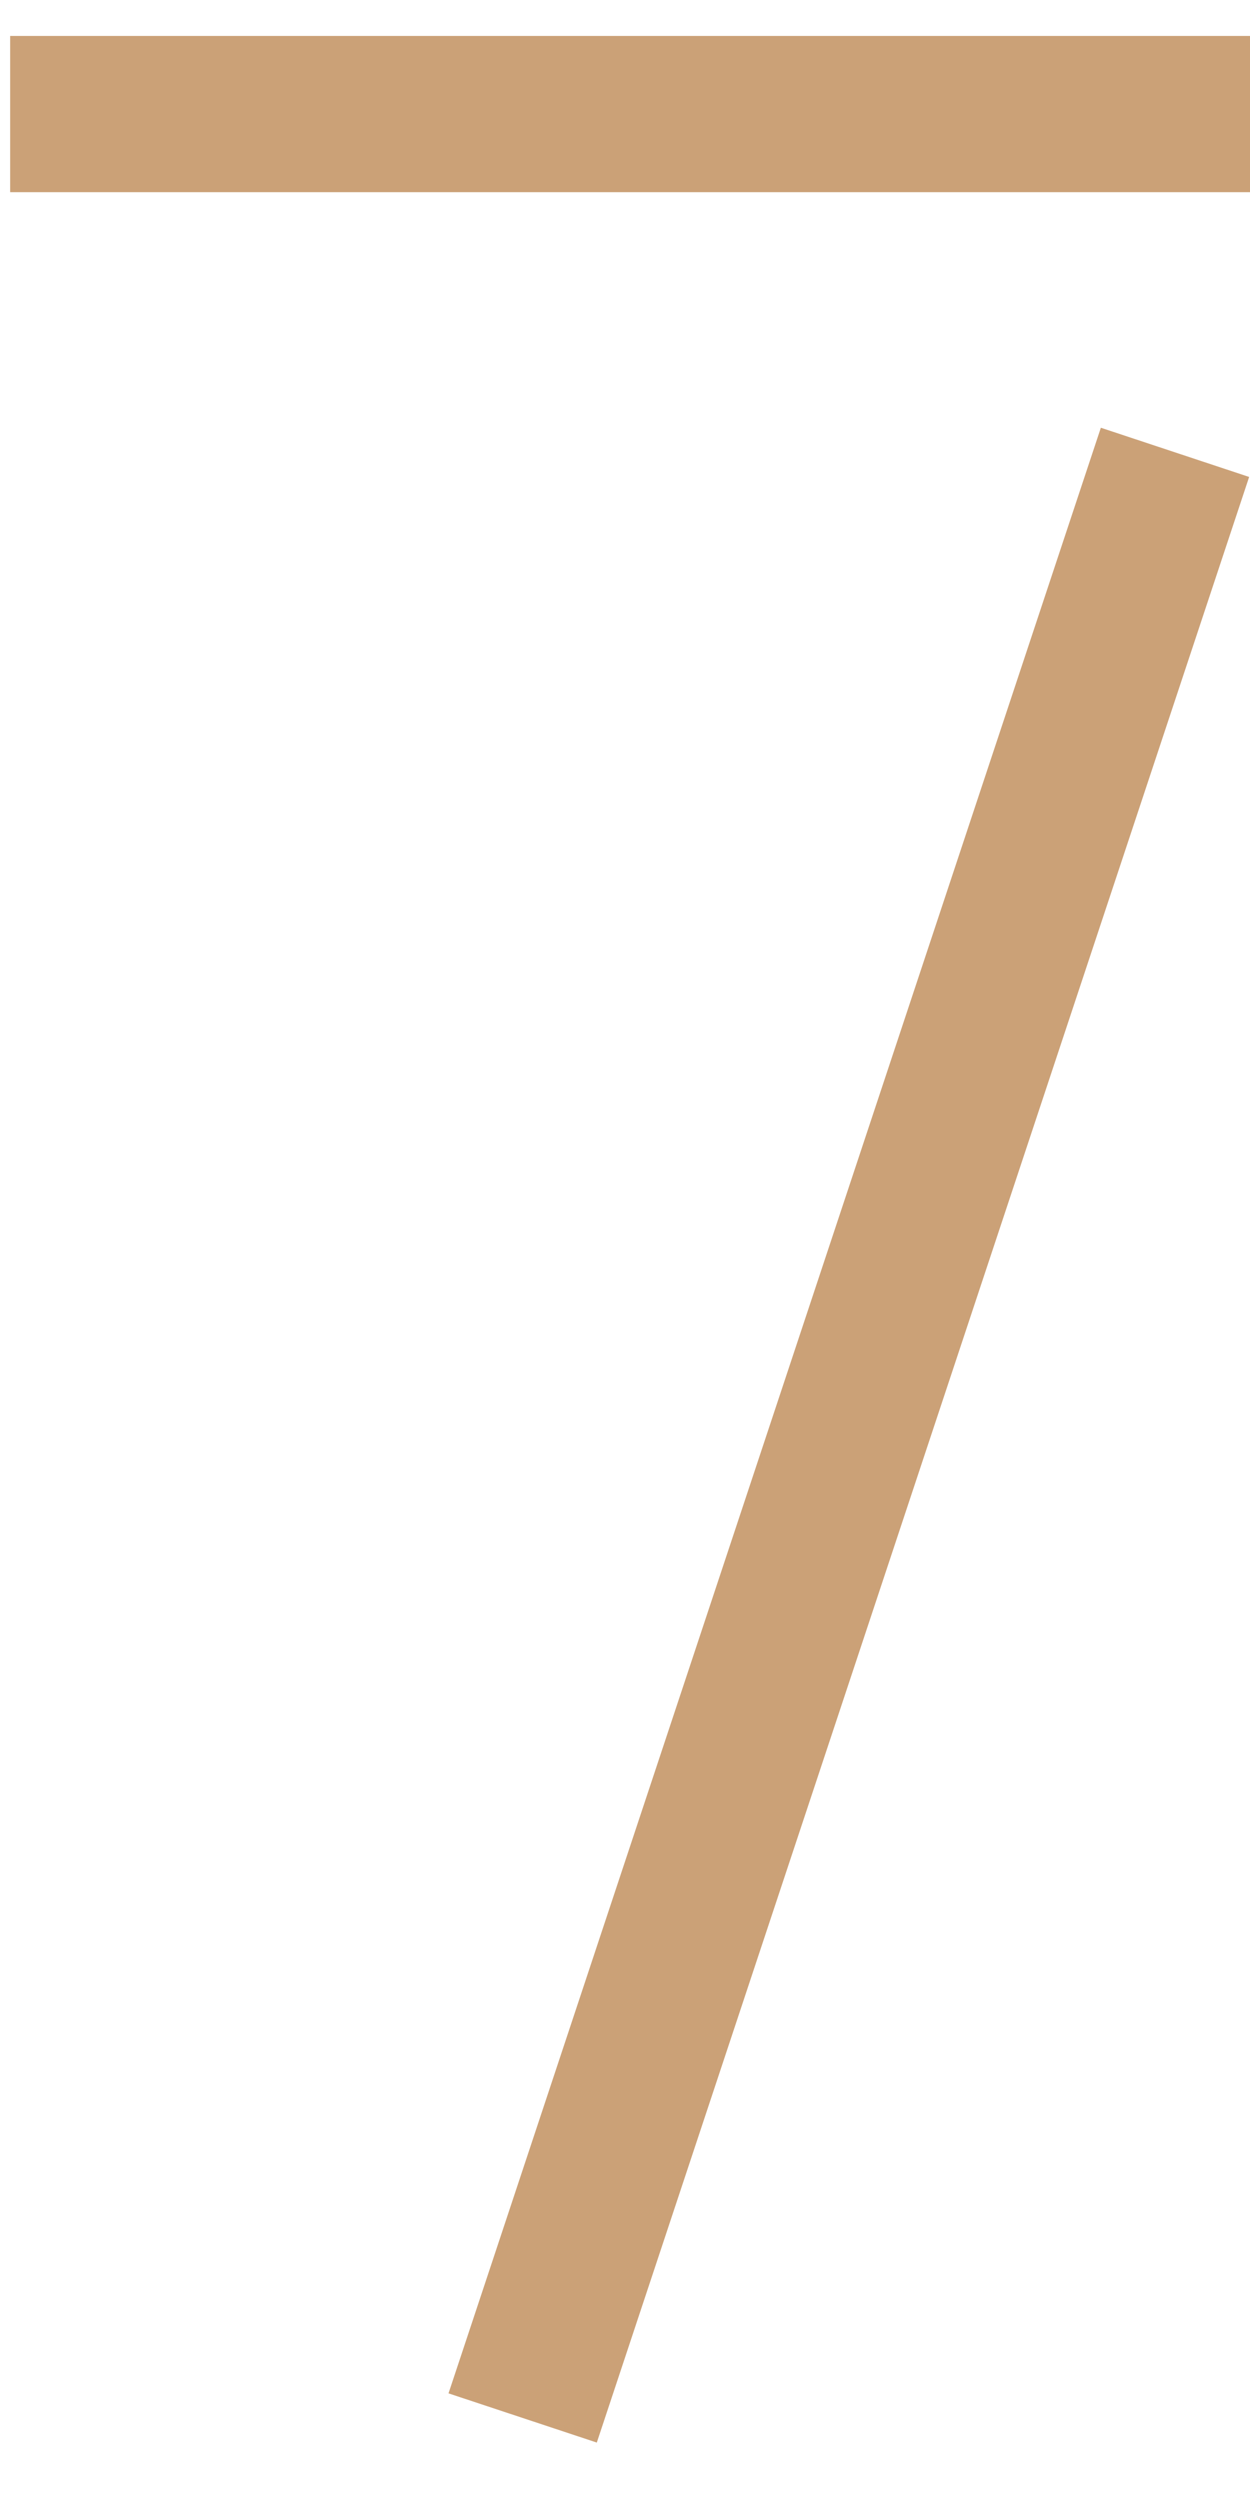
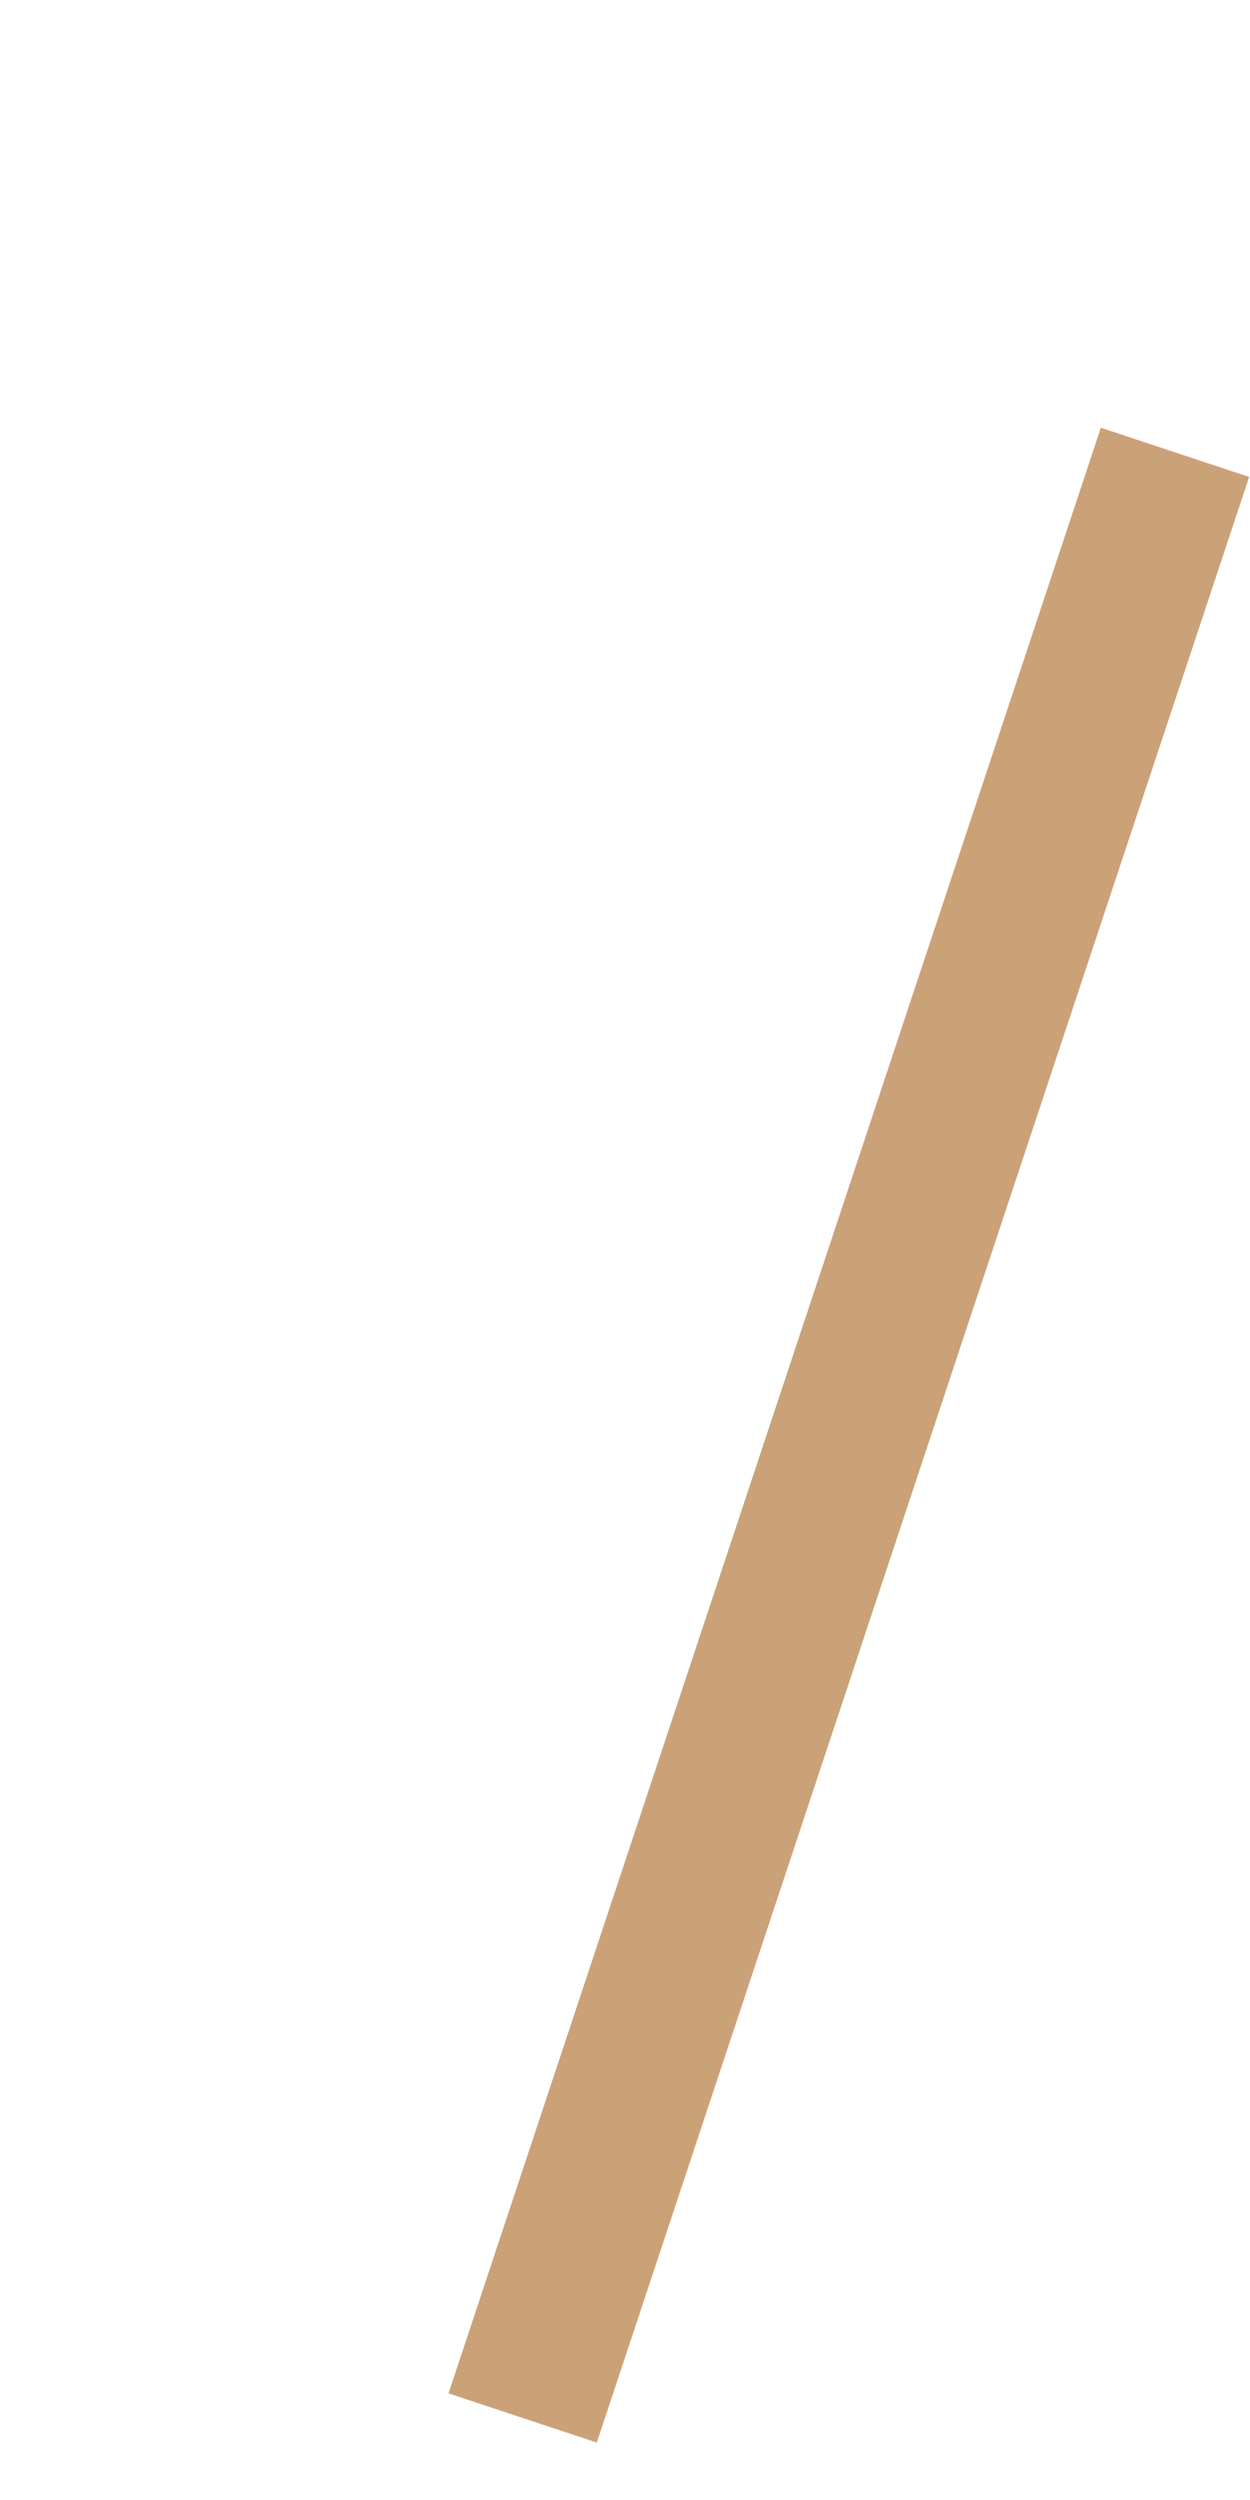
<svg xmlns="http://www.w3.org/2000/svg" id="_Слой_1" data-name="Слой 1" viewBox="0 0 16 32">
  <defs>
    <style> .cls-1 { fill: none; stroke: #cba177; stroke-miterlimit: 10; stroke-width: 2px; } </style>
  </defs>
-   <line class="cls-1" x1=".13" y1="1.46" x2="16.16" y2="1.46" />
  <line class="cls-1" x1="6.69" y1="30.95" x2="15.04" y2="5.79" />
</svg>